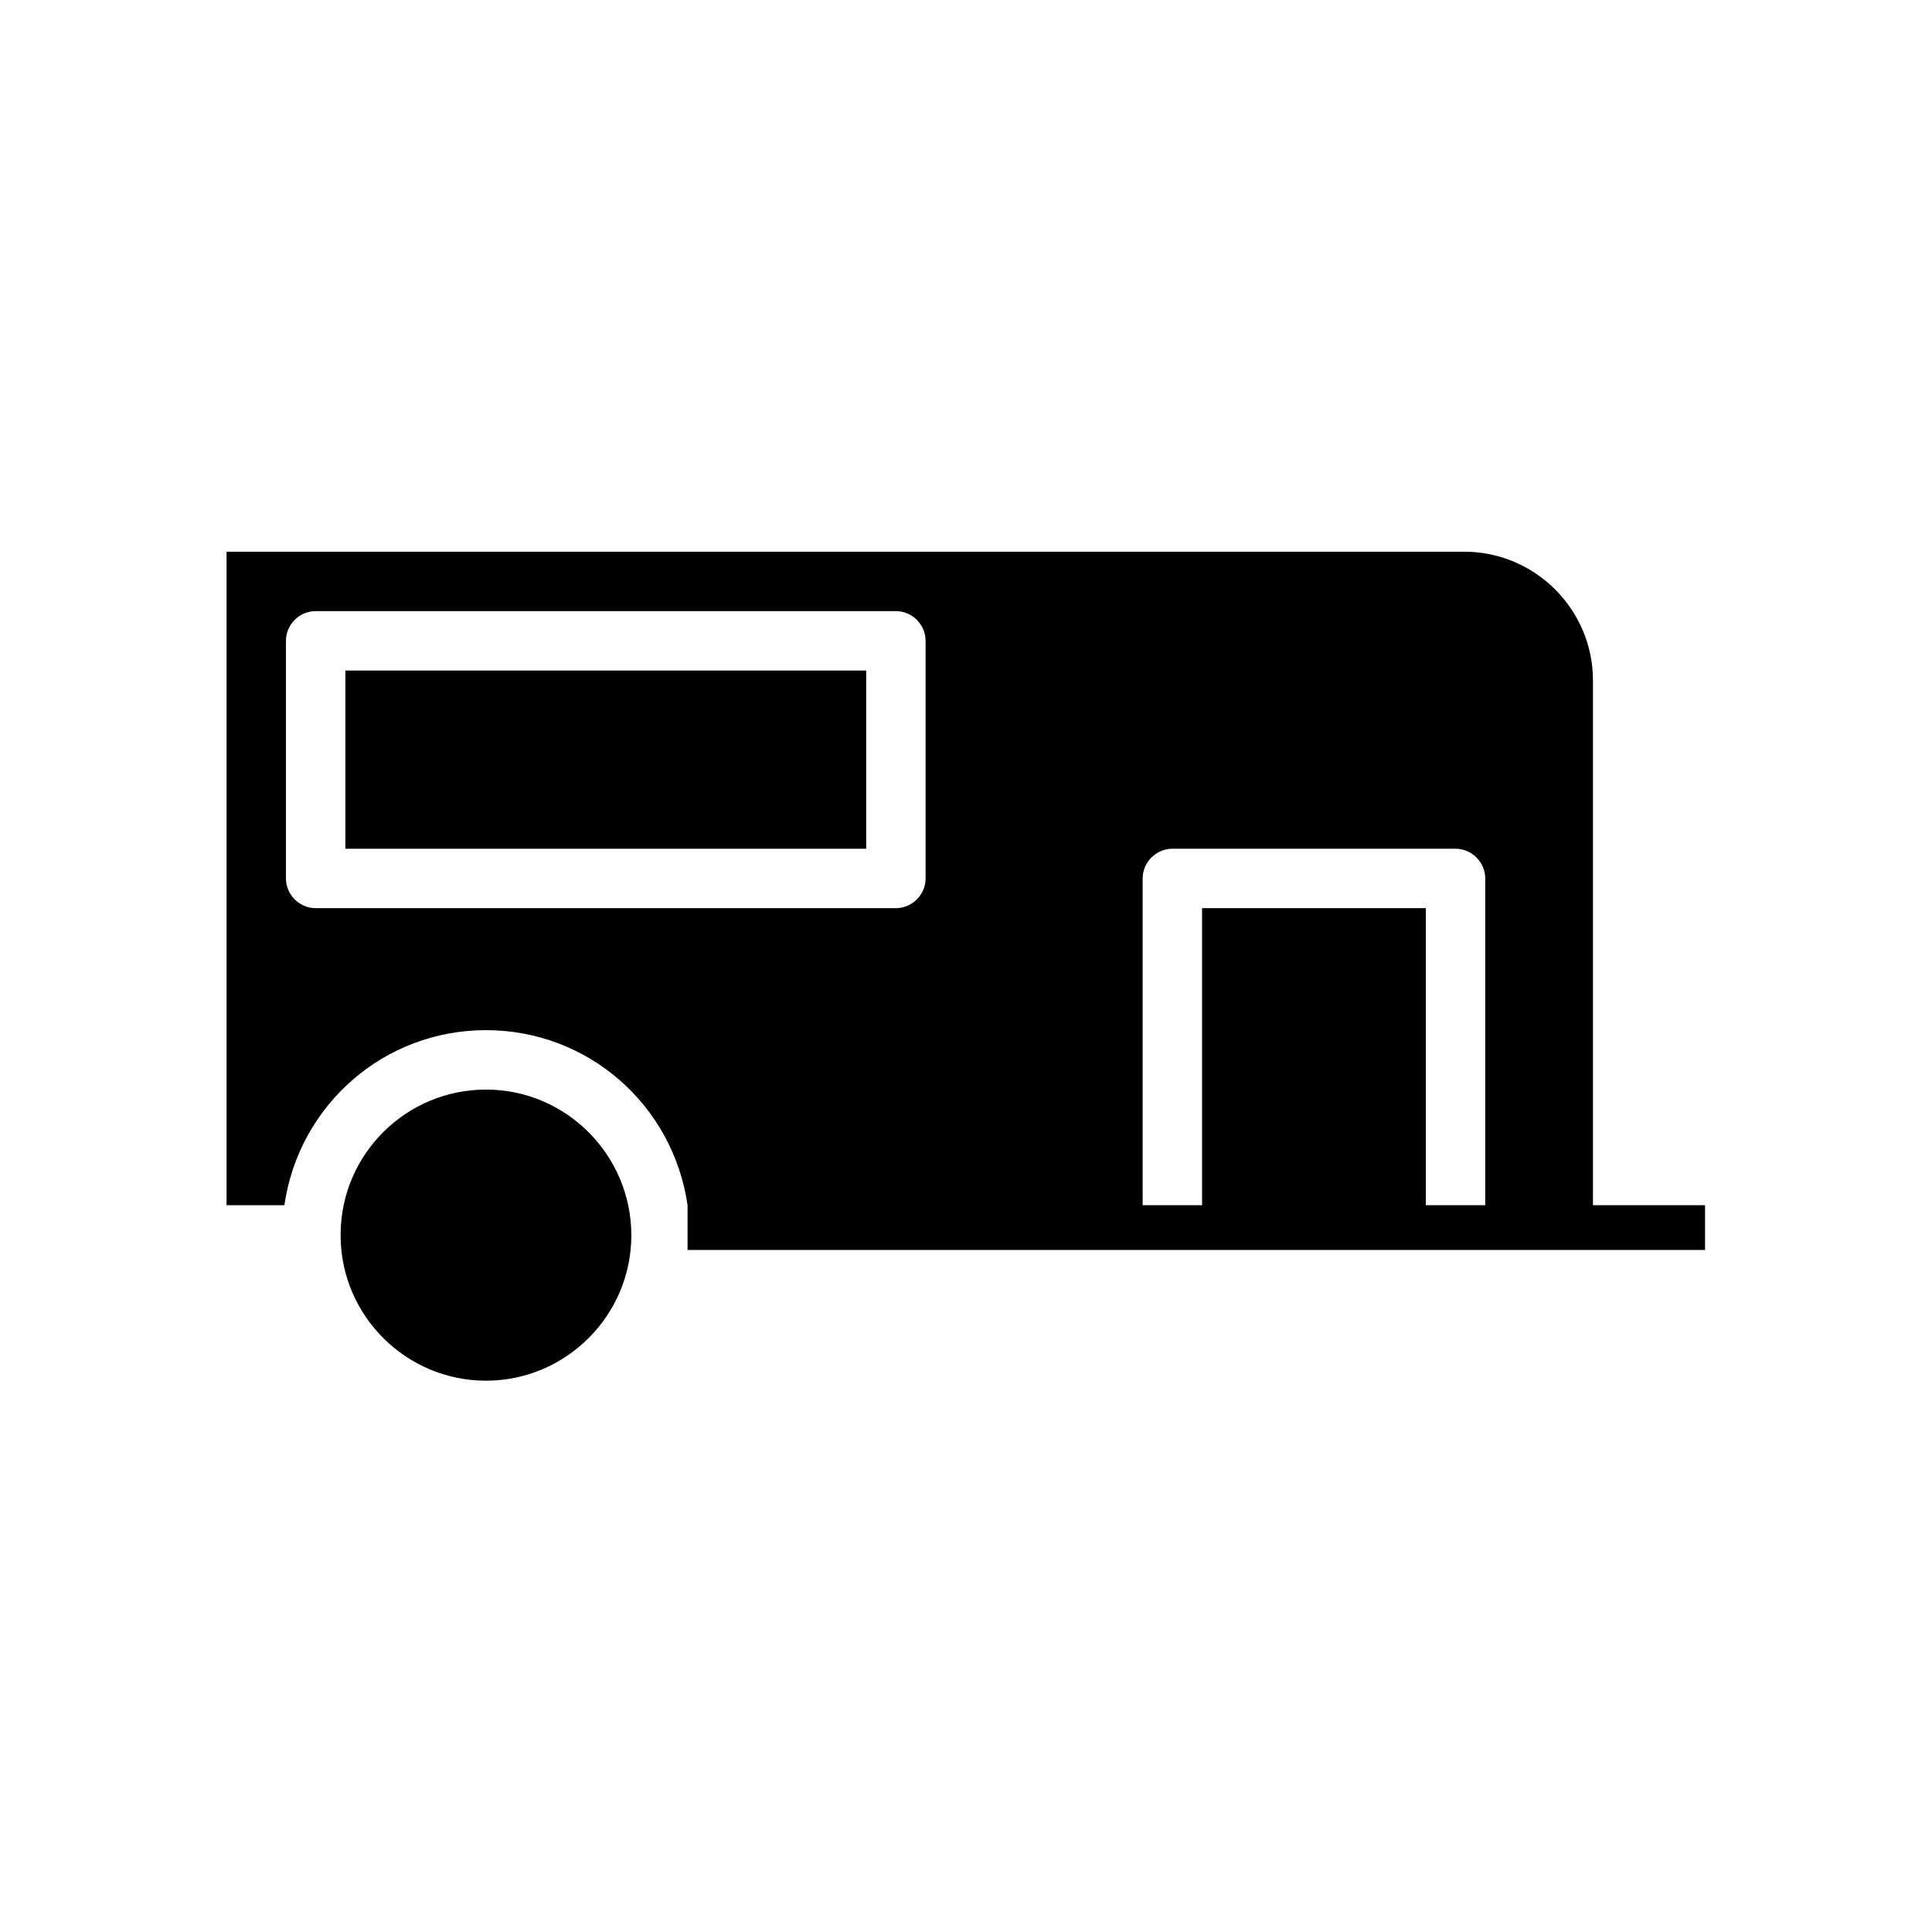
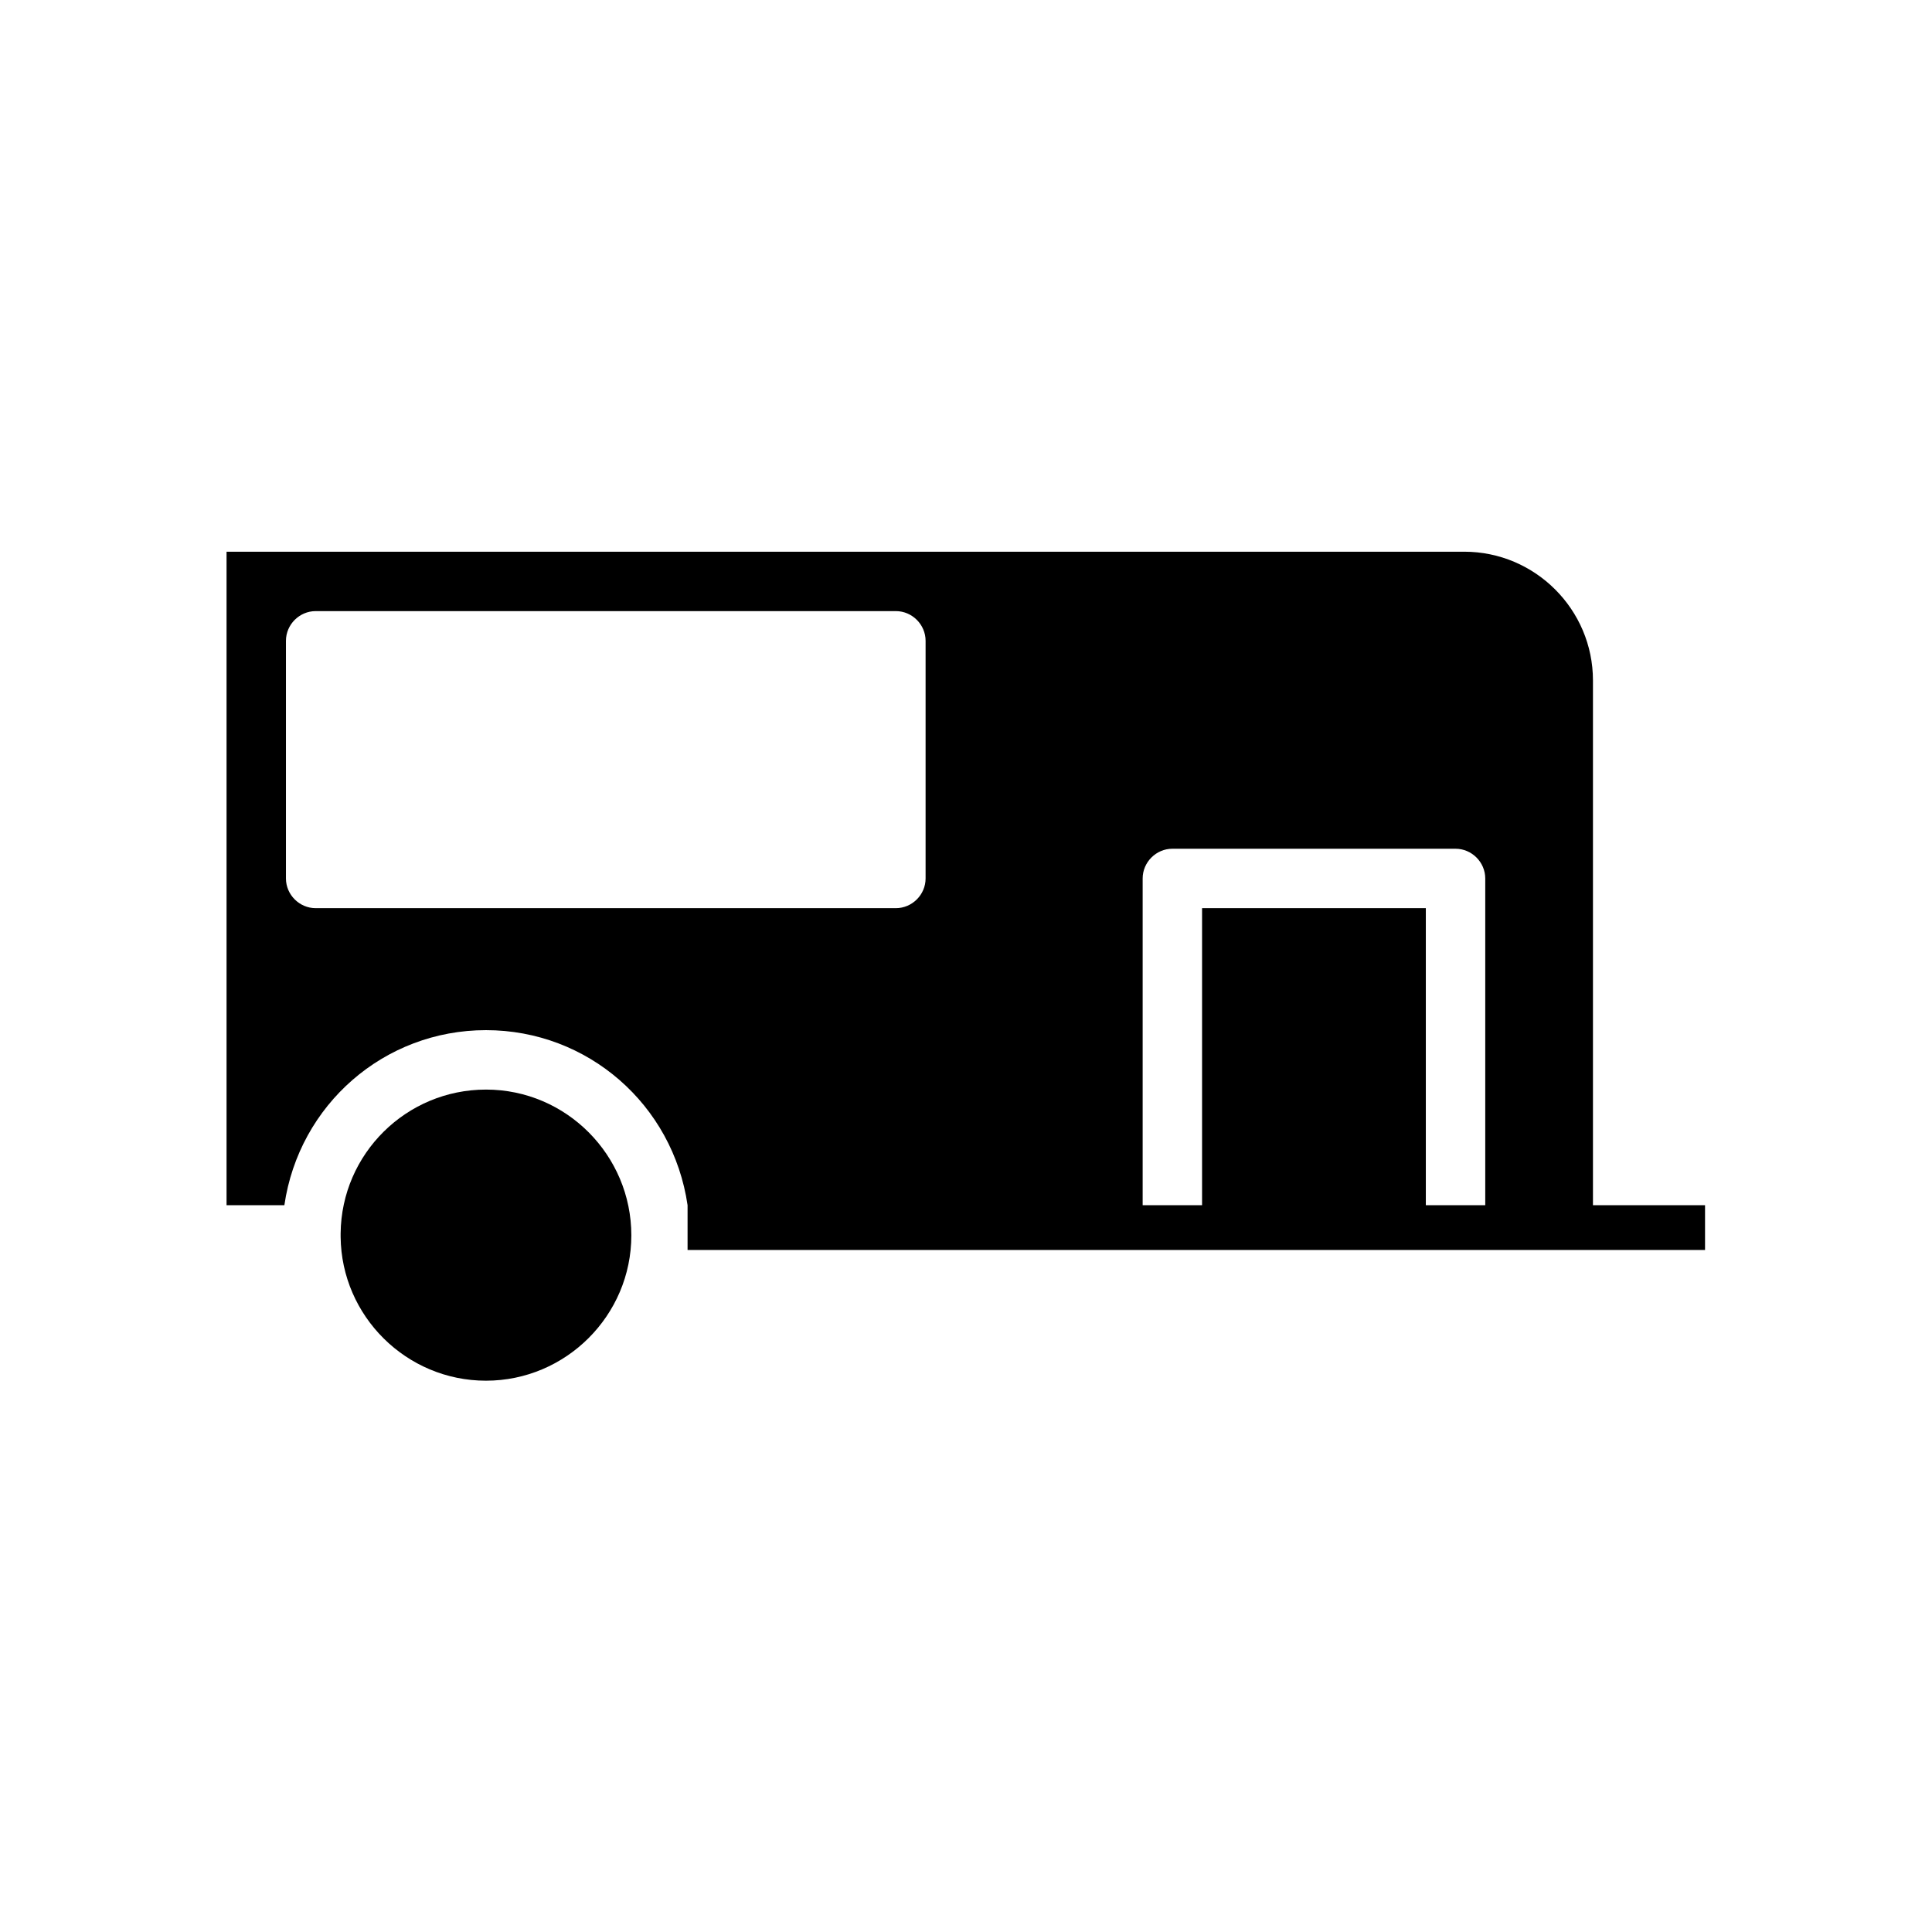
<svg xmlns="http://www.w3.org/2000/svg" fill="#000000" width="800px" height="800px" version="1.1" viewBox="144 144 512 512">
  <g>
    <path d="m272.79 432.75c-21.098 0-38.309 17.004-38.52 38.102v0.945c0.211 20.992 17.422 38.102 38.52 38.102 21.203 0 38.52-17.32 38.52-38.52 0.004-21.207-17.211-38.629-38.52-38.629z" />
-     <path d="m235.53 321.7h138.02v47.23h-138.02z" />
    <path d="m566.15 463.39v-139.07c0-18.789-15.324-34.113-34.113-34.113l-328 0.004v173.18h15.324c3.883-26.66 26.449-46.391 53.426-46.391 26.977 0 49.543 19.734 53.426 46.391v11.859h269.64v-11.859zm-338.5-78.719c-4.305 0-7.871-3.57-7.871-7.871v-62.977c0-4.305 3.57-7.871 7.871-7.871h153.77c4.305 0 7.871 3.57 7.871 7.871v62.977c0 4.305-3.57 7.871-7.871 7.871zm294.21 78.719v-78.719h-59.301v78.719h-15.742v-86.594c0-4.305 3.57-7.871 7.871-7.871h75.047c4.305 0 7.871 3.57 7.871 7.871v86.594z" />
  </g>
</svg>